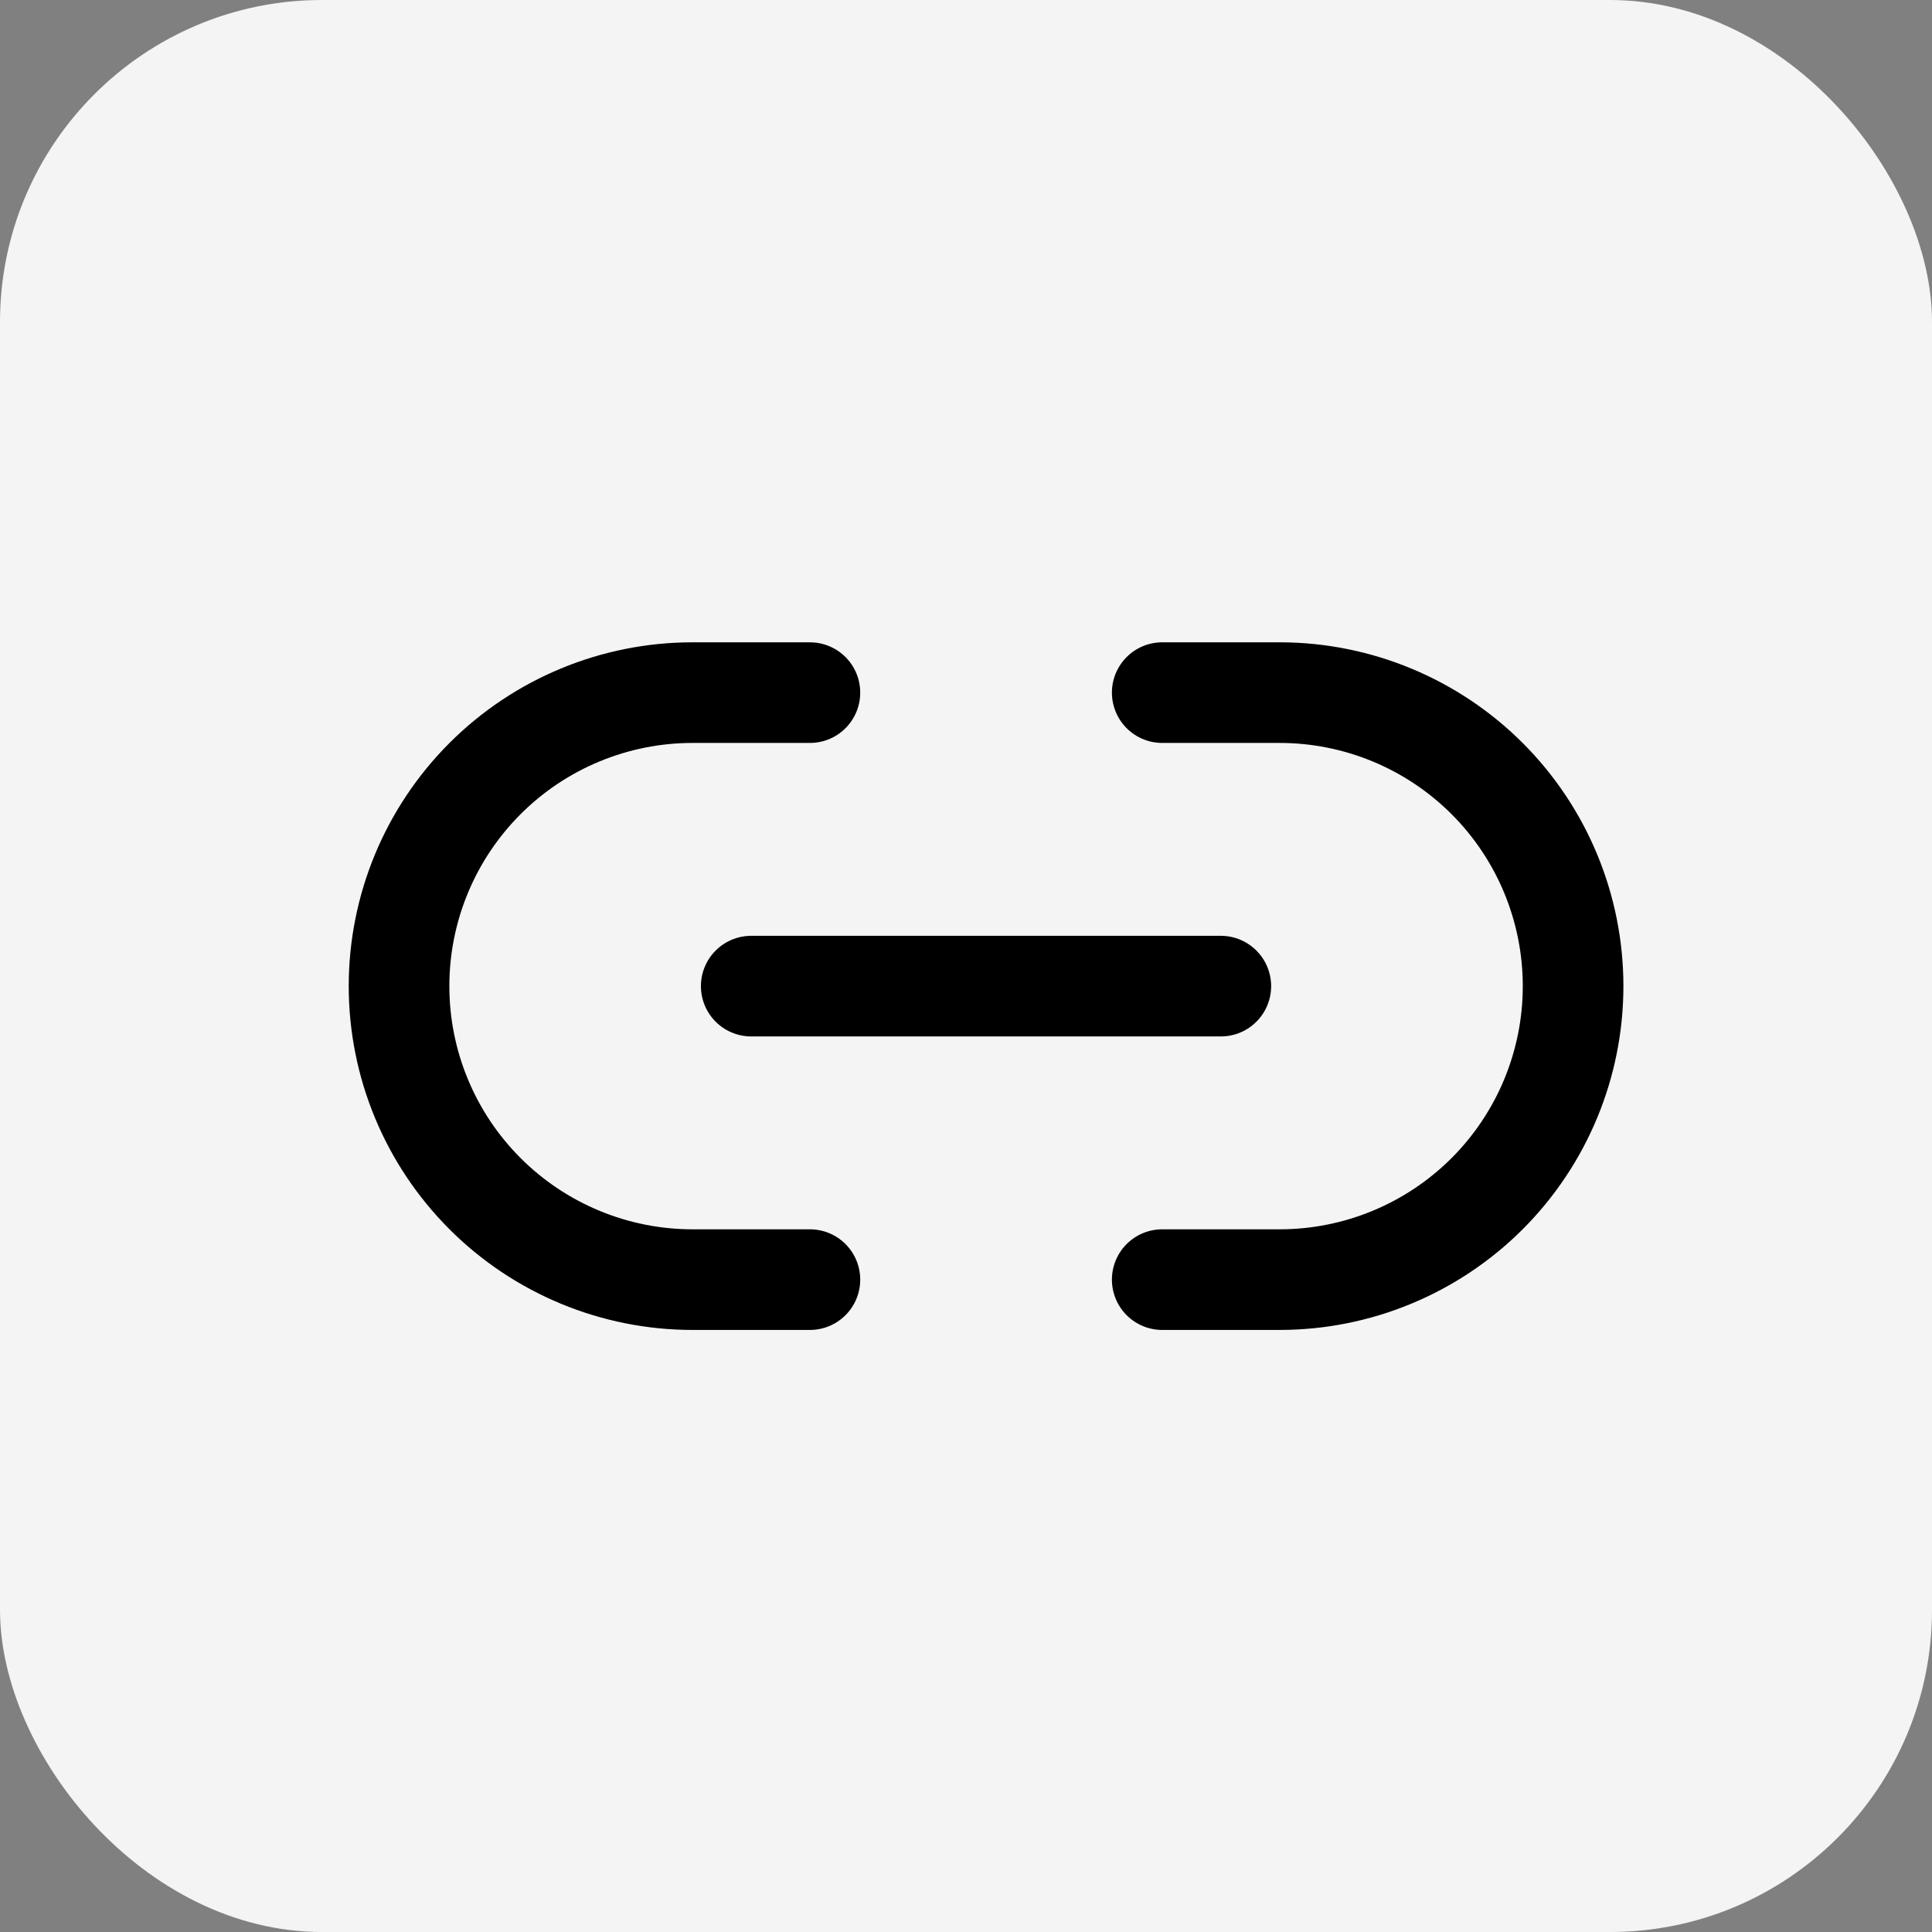
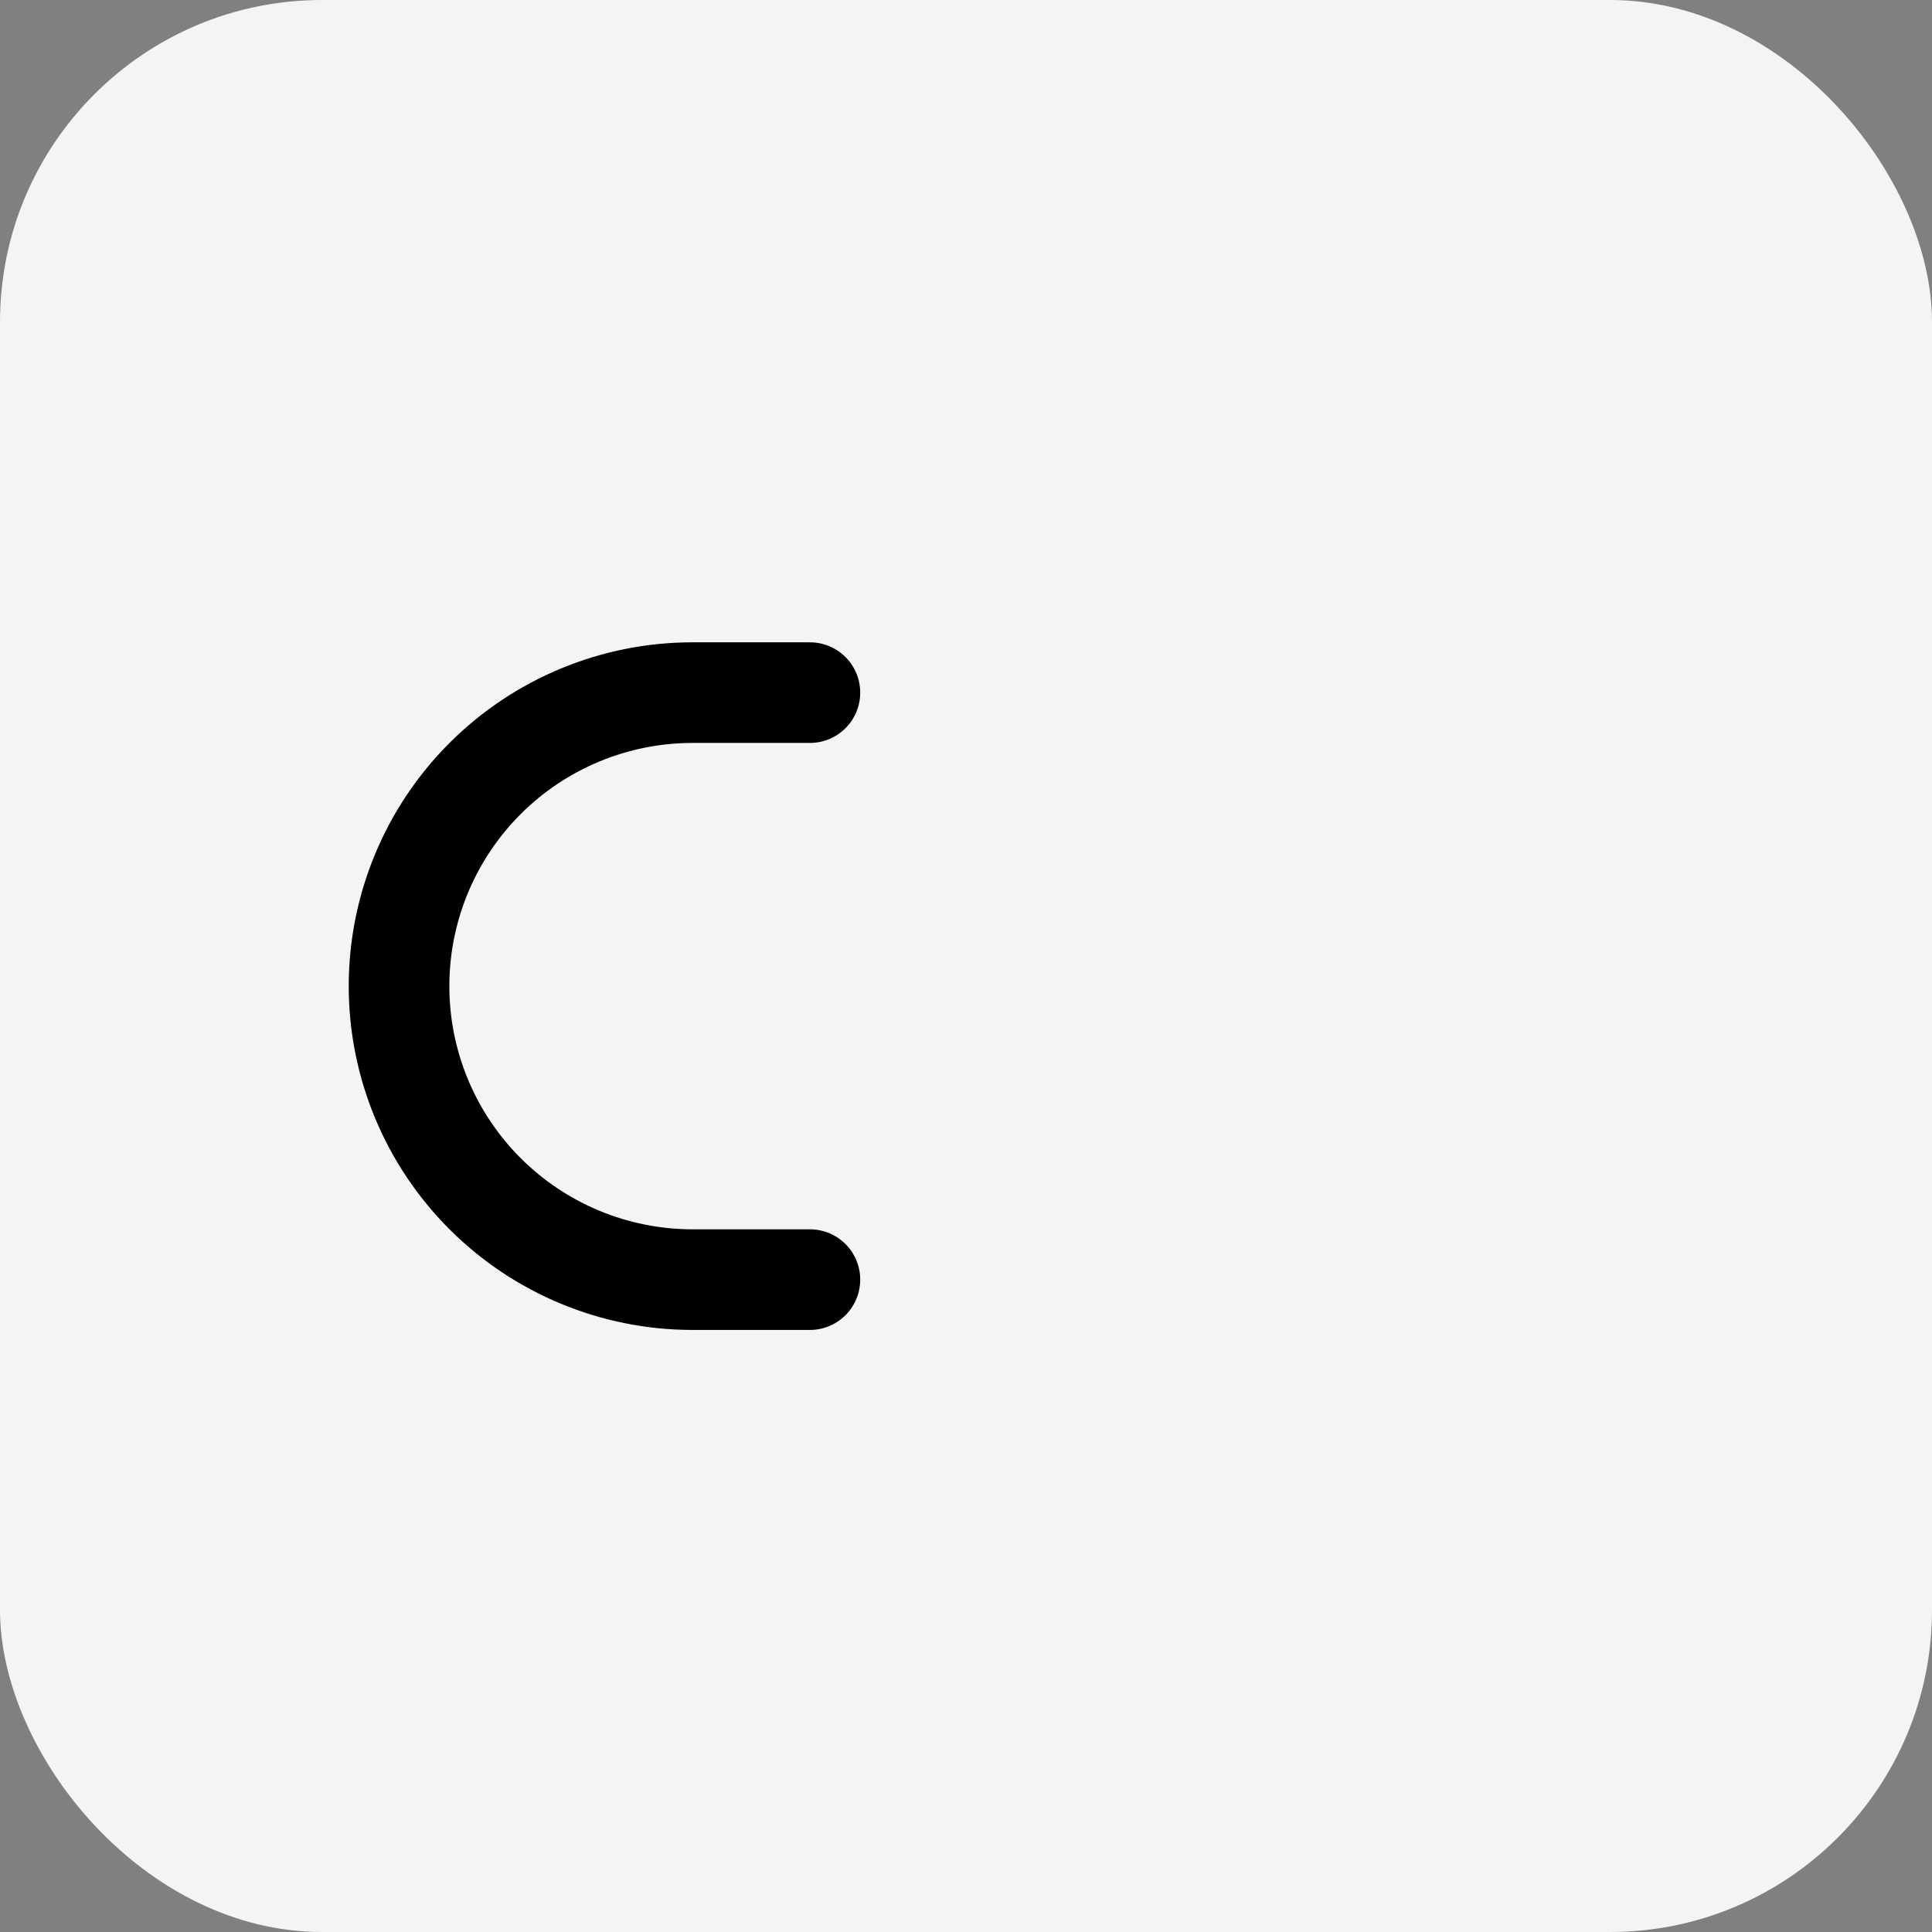
<svg xmlns="http://www.w3.org/2000/svg" fill="none" viewBox="0 0 48 48" height="48" width="48">
  <rect x="0" y="0" width="48" height="48" fill="#808080" stroke="none" />
  <rect fill="#F4F4F5" rx="8" height="48" width="48" />
  <path stroke-linejoin="round" stroke-linecap="round" stroke-width="2.5" stroke="black" d="M20.122 31.792H17.206C15.272 31.792 13.417 31.023 12.05 29.656C10.682 28.288 9.914 26.434 9.914 24.5C9.914 22.566 10.682 20.712 12.05 19.344C13.417 17.977 15.272 17.208 17.206 17.208H20.122" />
-   <path stroke-linejoin="round" stroke-linecap="round" stroke-width="2.5" stroke="black" d="M28.875 17.208H31.792C33.725 17.208 35.58 17.977 36.948 19.344C38.315 20.711 39.083 22.566 39.083 24.5C39.083 26.434 38.315 28.288 36.948 29.656C35.58 31.023 33.725 31.792 31.792 31.792H28.875" />
-   <path stroke-linejoin="round" stroke-linecap="round" stroke-width="2.5" stroke="black" d="M18.664 24.5H30.331" />
</svg>